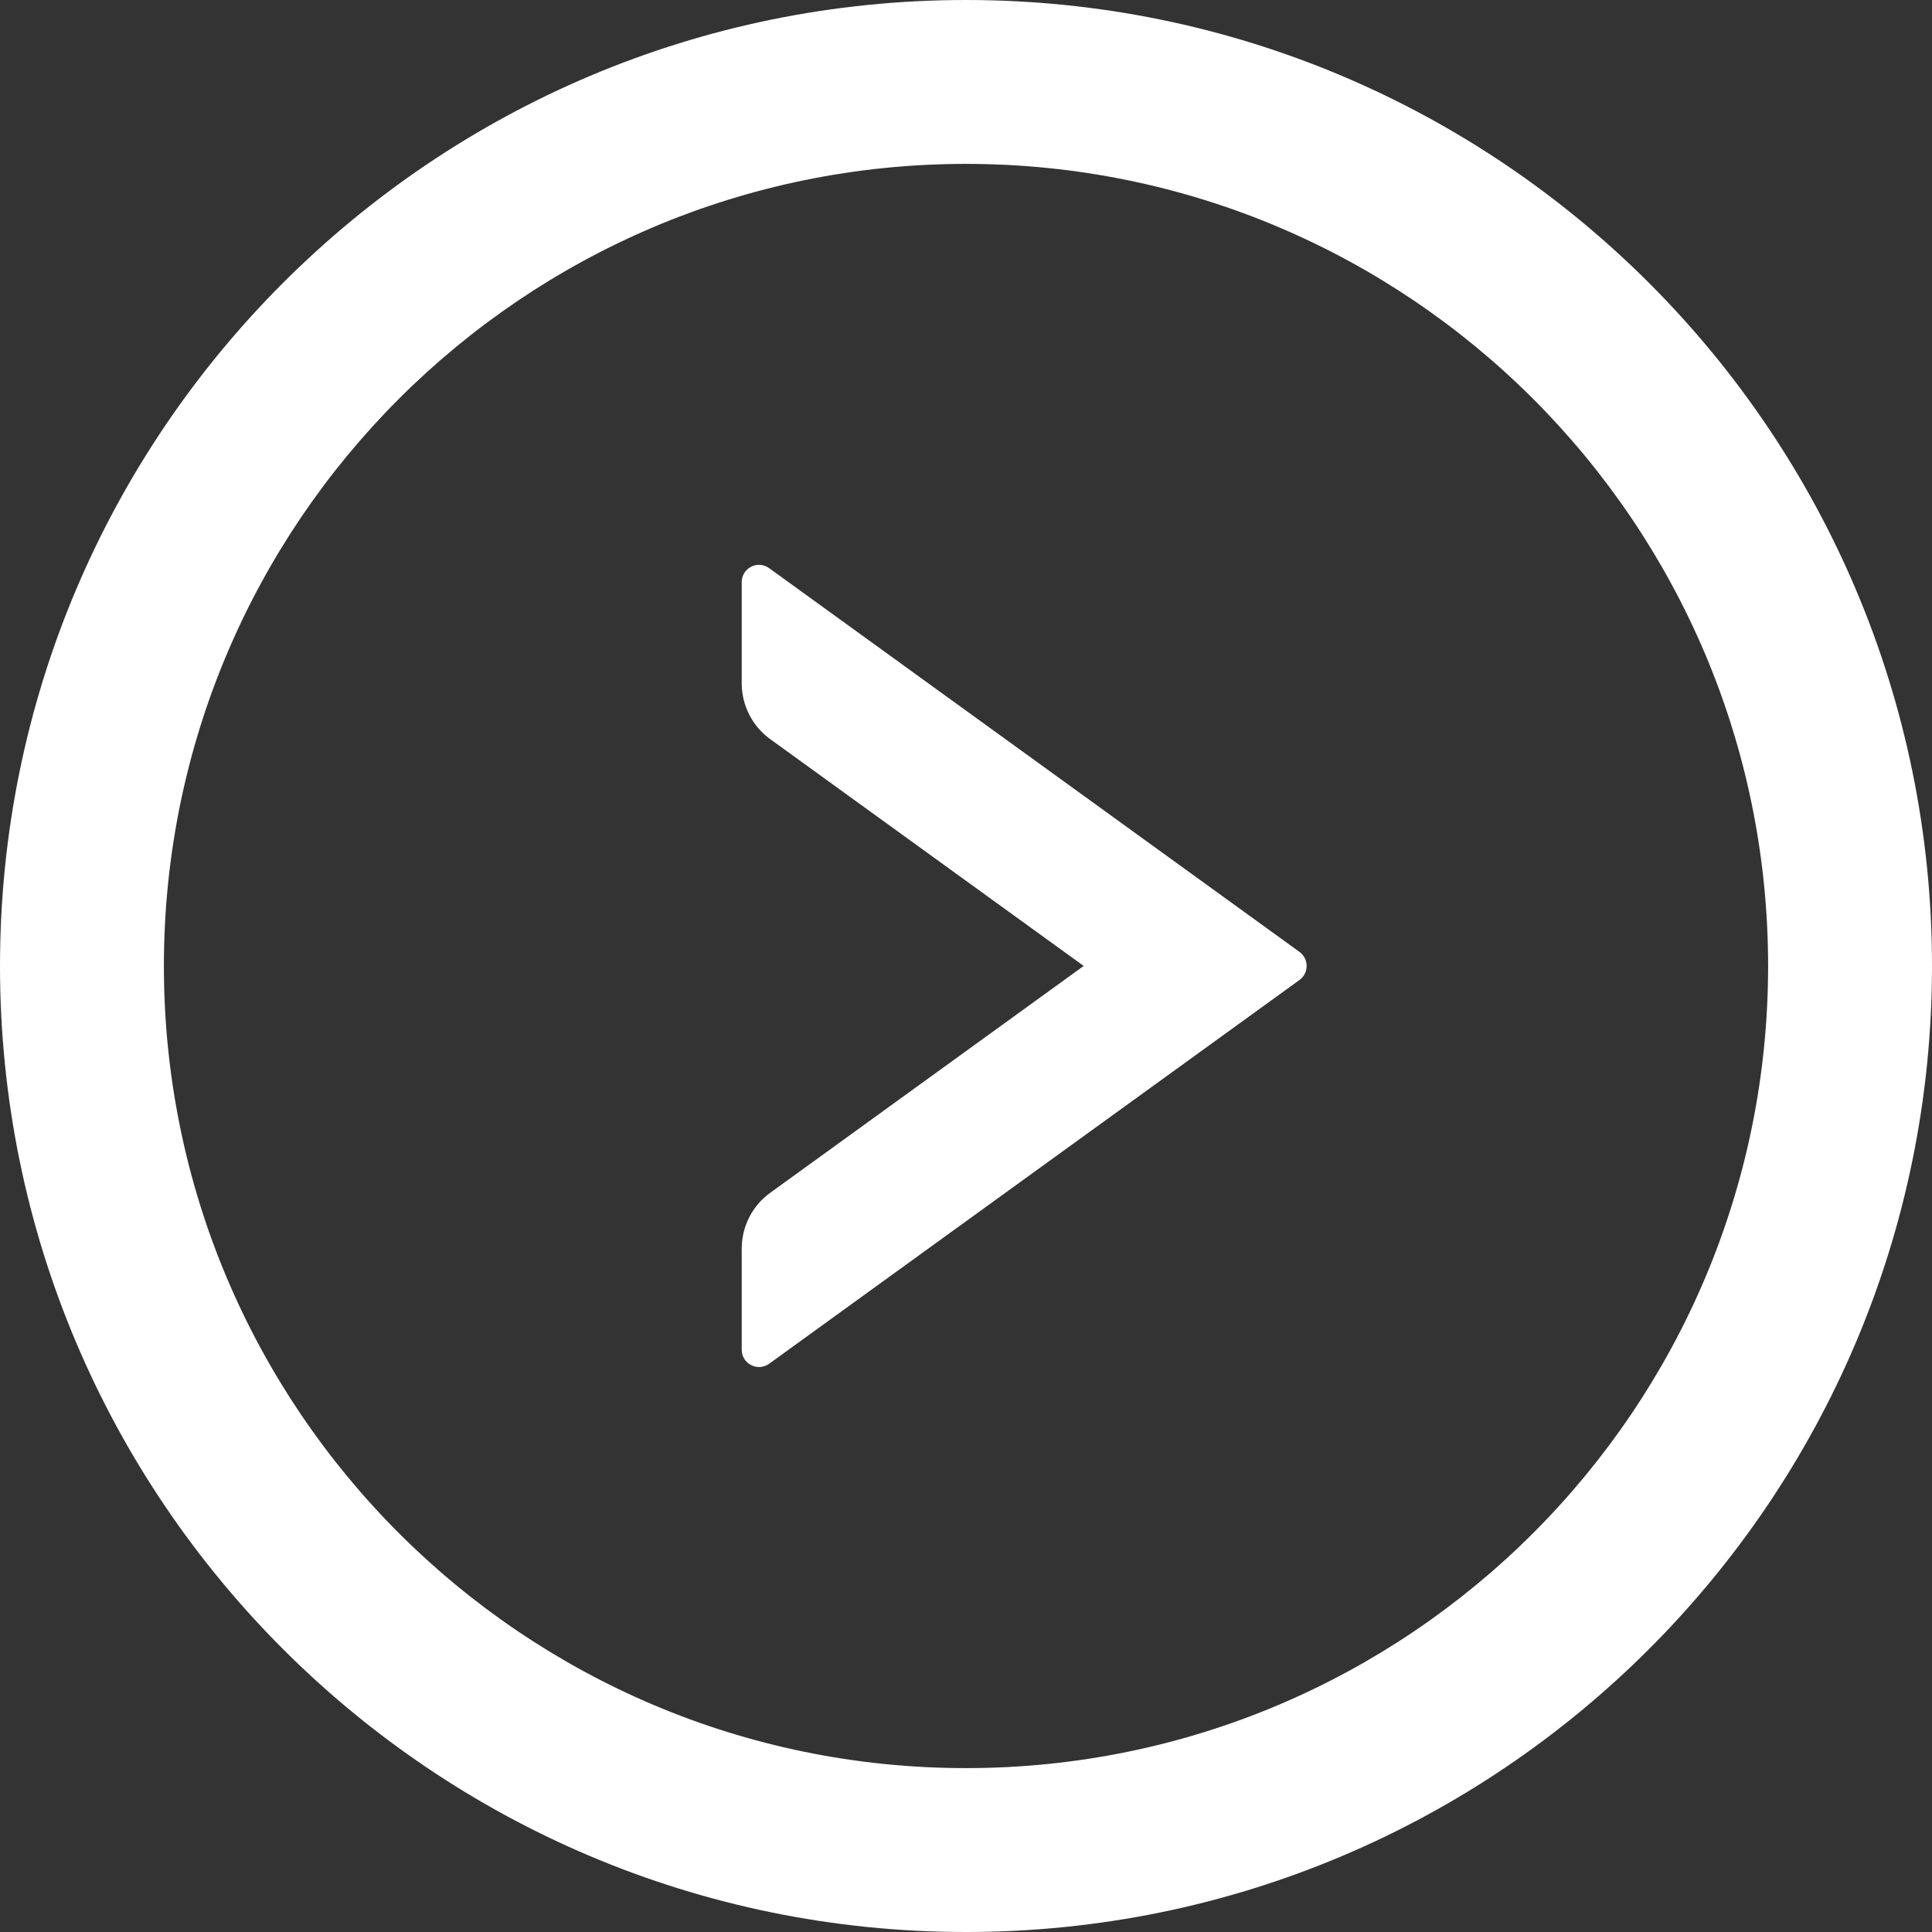
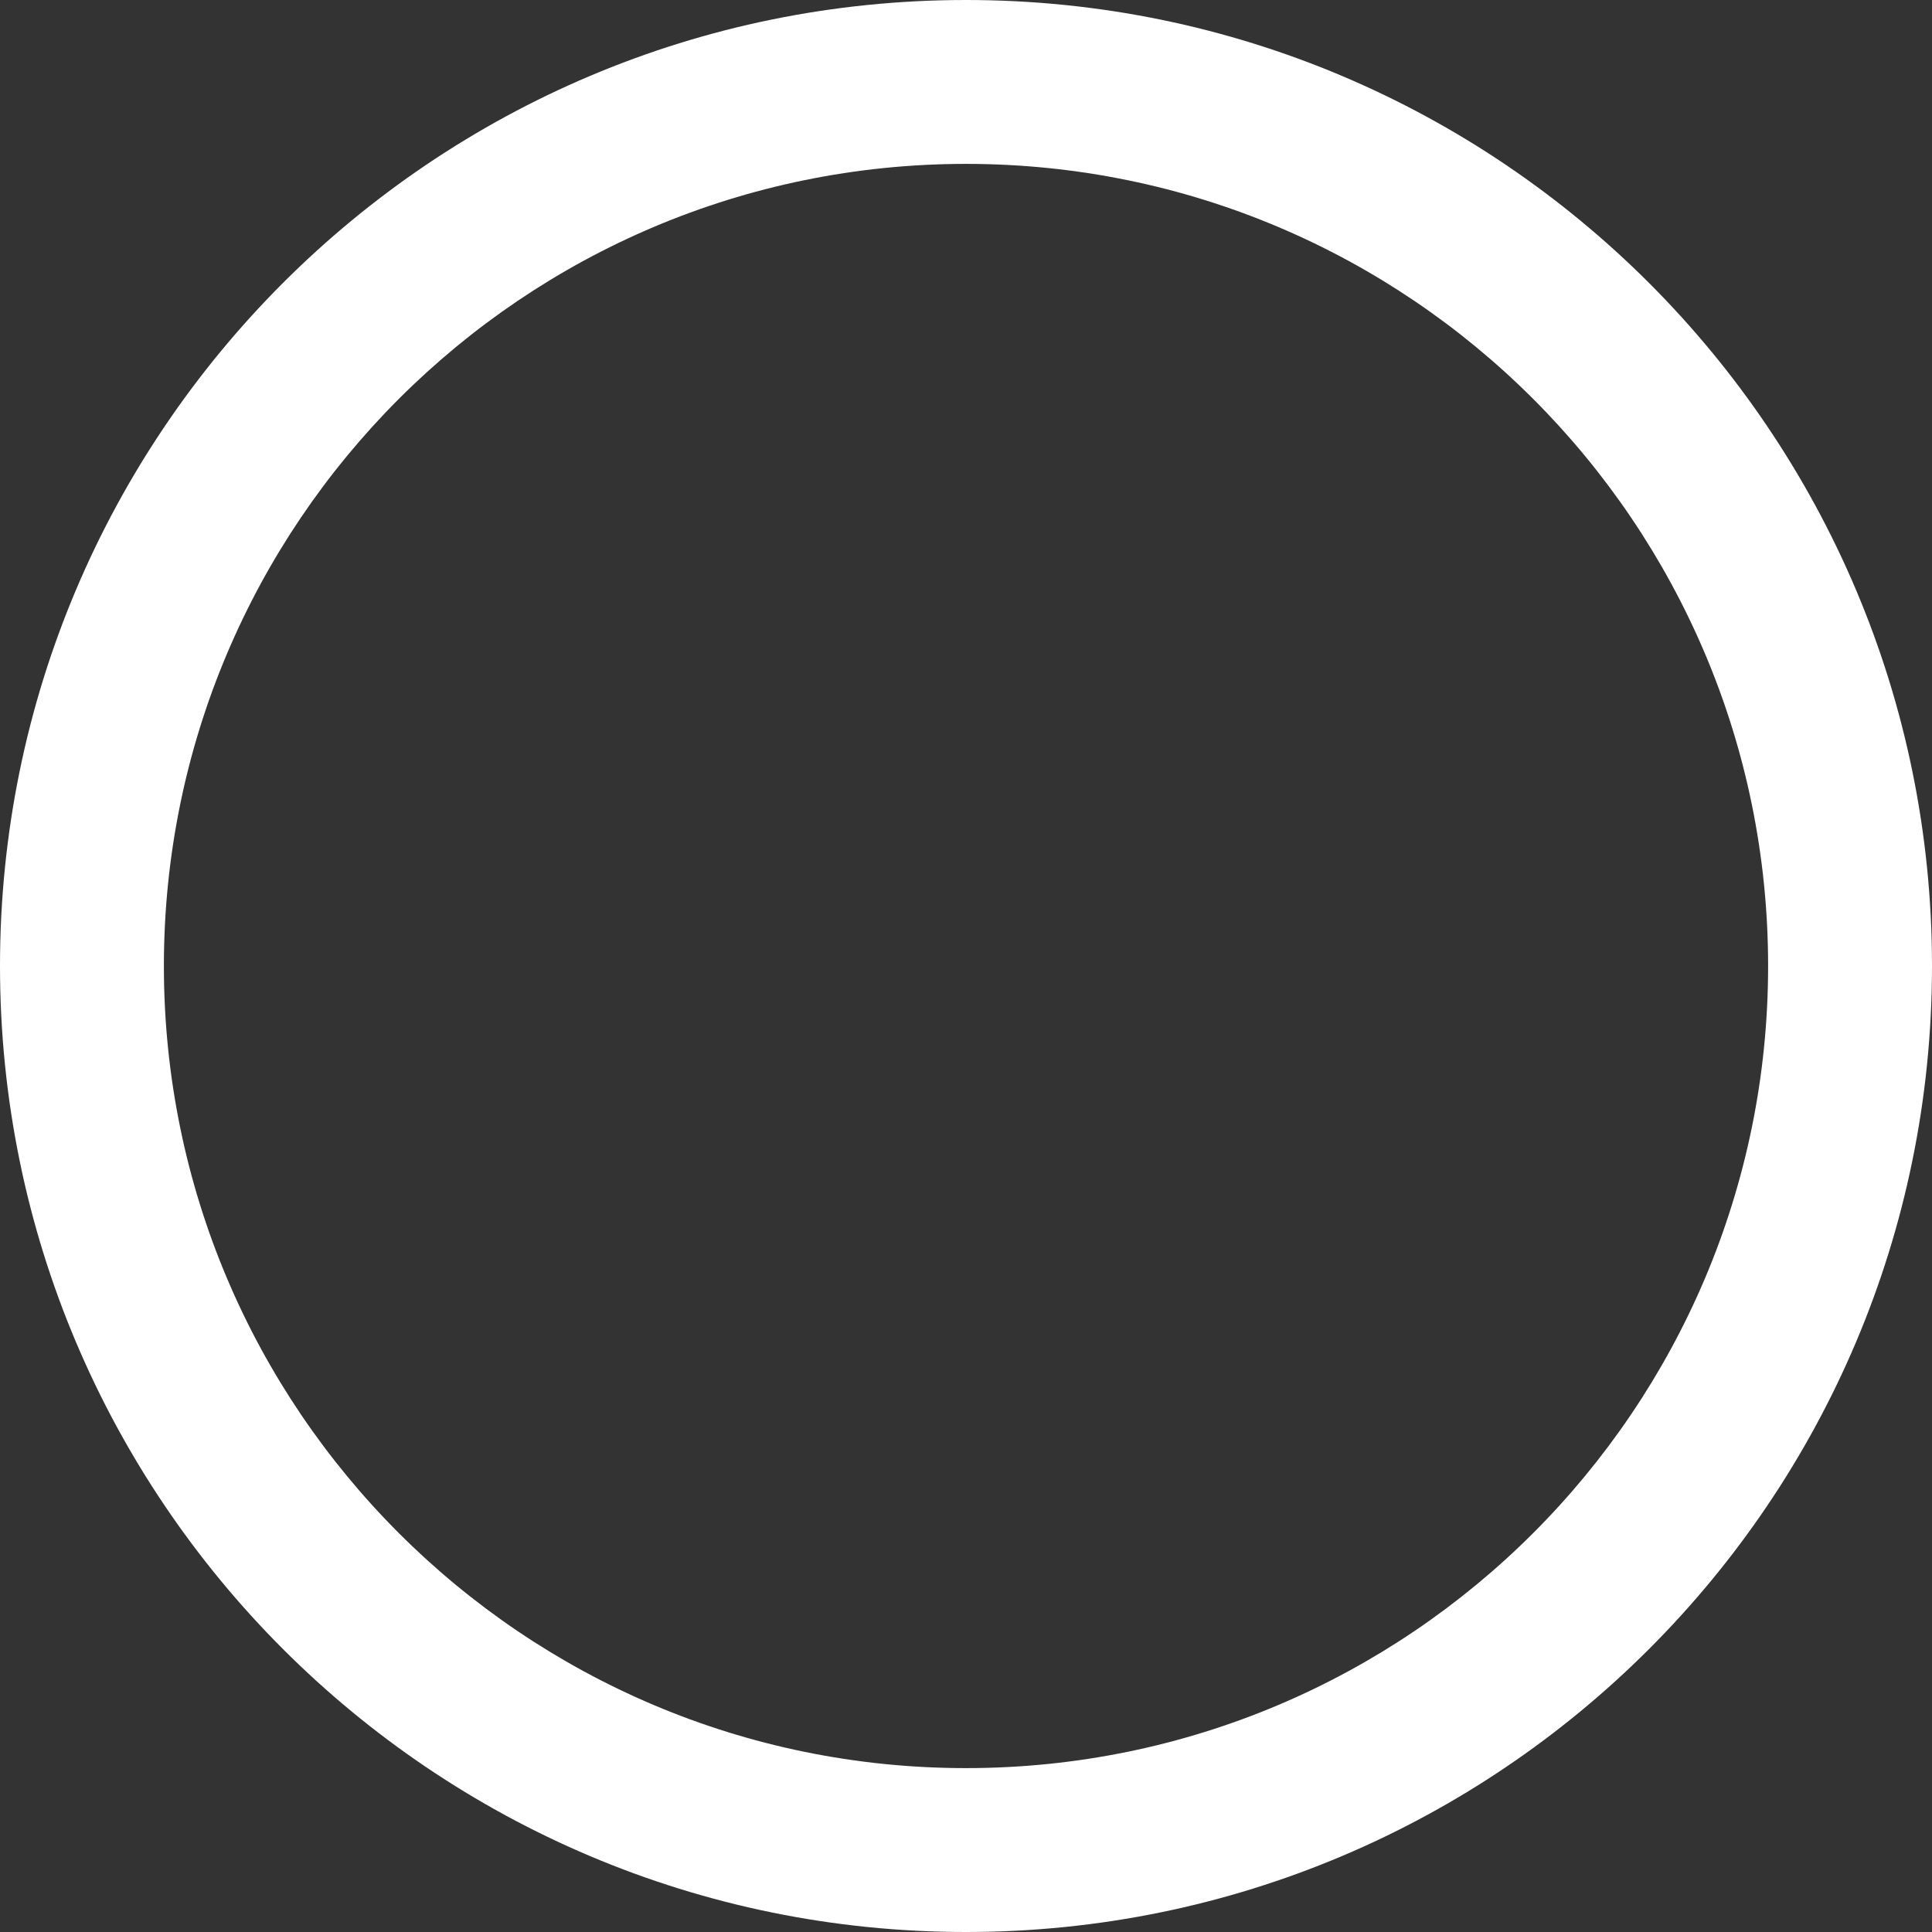
<svg xmlns="http://www.w3.org/2000/svg" width="35" height="35" viewBox="0 0 35 35" fill="none">
  <rect x="0" y="0" width="35" height="35" fill="#333333" stroke="none" />
-   <path d="M23.542 17.245L13.933 10.292C13.886 10.258 13.831 10.238 13.774 10.233C13.716 10.229 13.658 10.241 13.607 10.267C13.556 10.293 13.513 10.333 13.482 10.382C13.453 10.432 13.437 10.488 13.437 10.546V12.378C13.437 12.777 13.628 13.155 13.953 13.39L19.632 17.499L13.953 21.609C13.628 21.843 13.437 22.218 13.437 22.62V24.452C13.437 24.706 13.726 24.855 13.933 24.706L23.542 17.753C23.714 17.628 23.714 17.37 23.542 17.245Z" fill="white" />
  <path d="M17.5 0C7.836 0 0 7.836 0 17.5C0 27.164 7.836 35 17.5 35C27.164 35 35 27.164 35 17.5C35 7.836 27.164 0 17.5 0ZM17.5 32.031C9.477 32.031 2.969 25.523 2.969 17.5C2.969 9.477 9.477 2.969 17.5 2.969C25.523 2.969 32.031 9.477 32.031 17.5C32.031 25.523 25.523 32.031 17.5 32.031Z" fill="white" />
</svg>